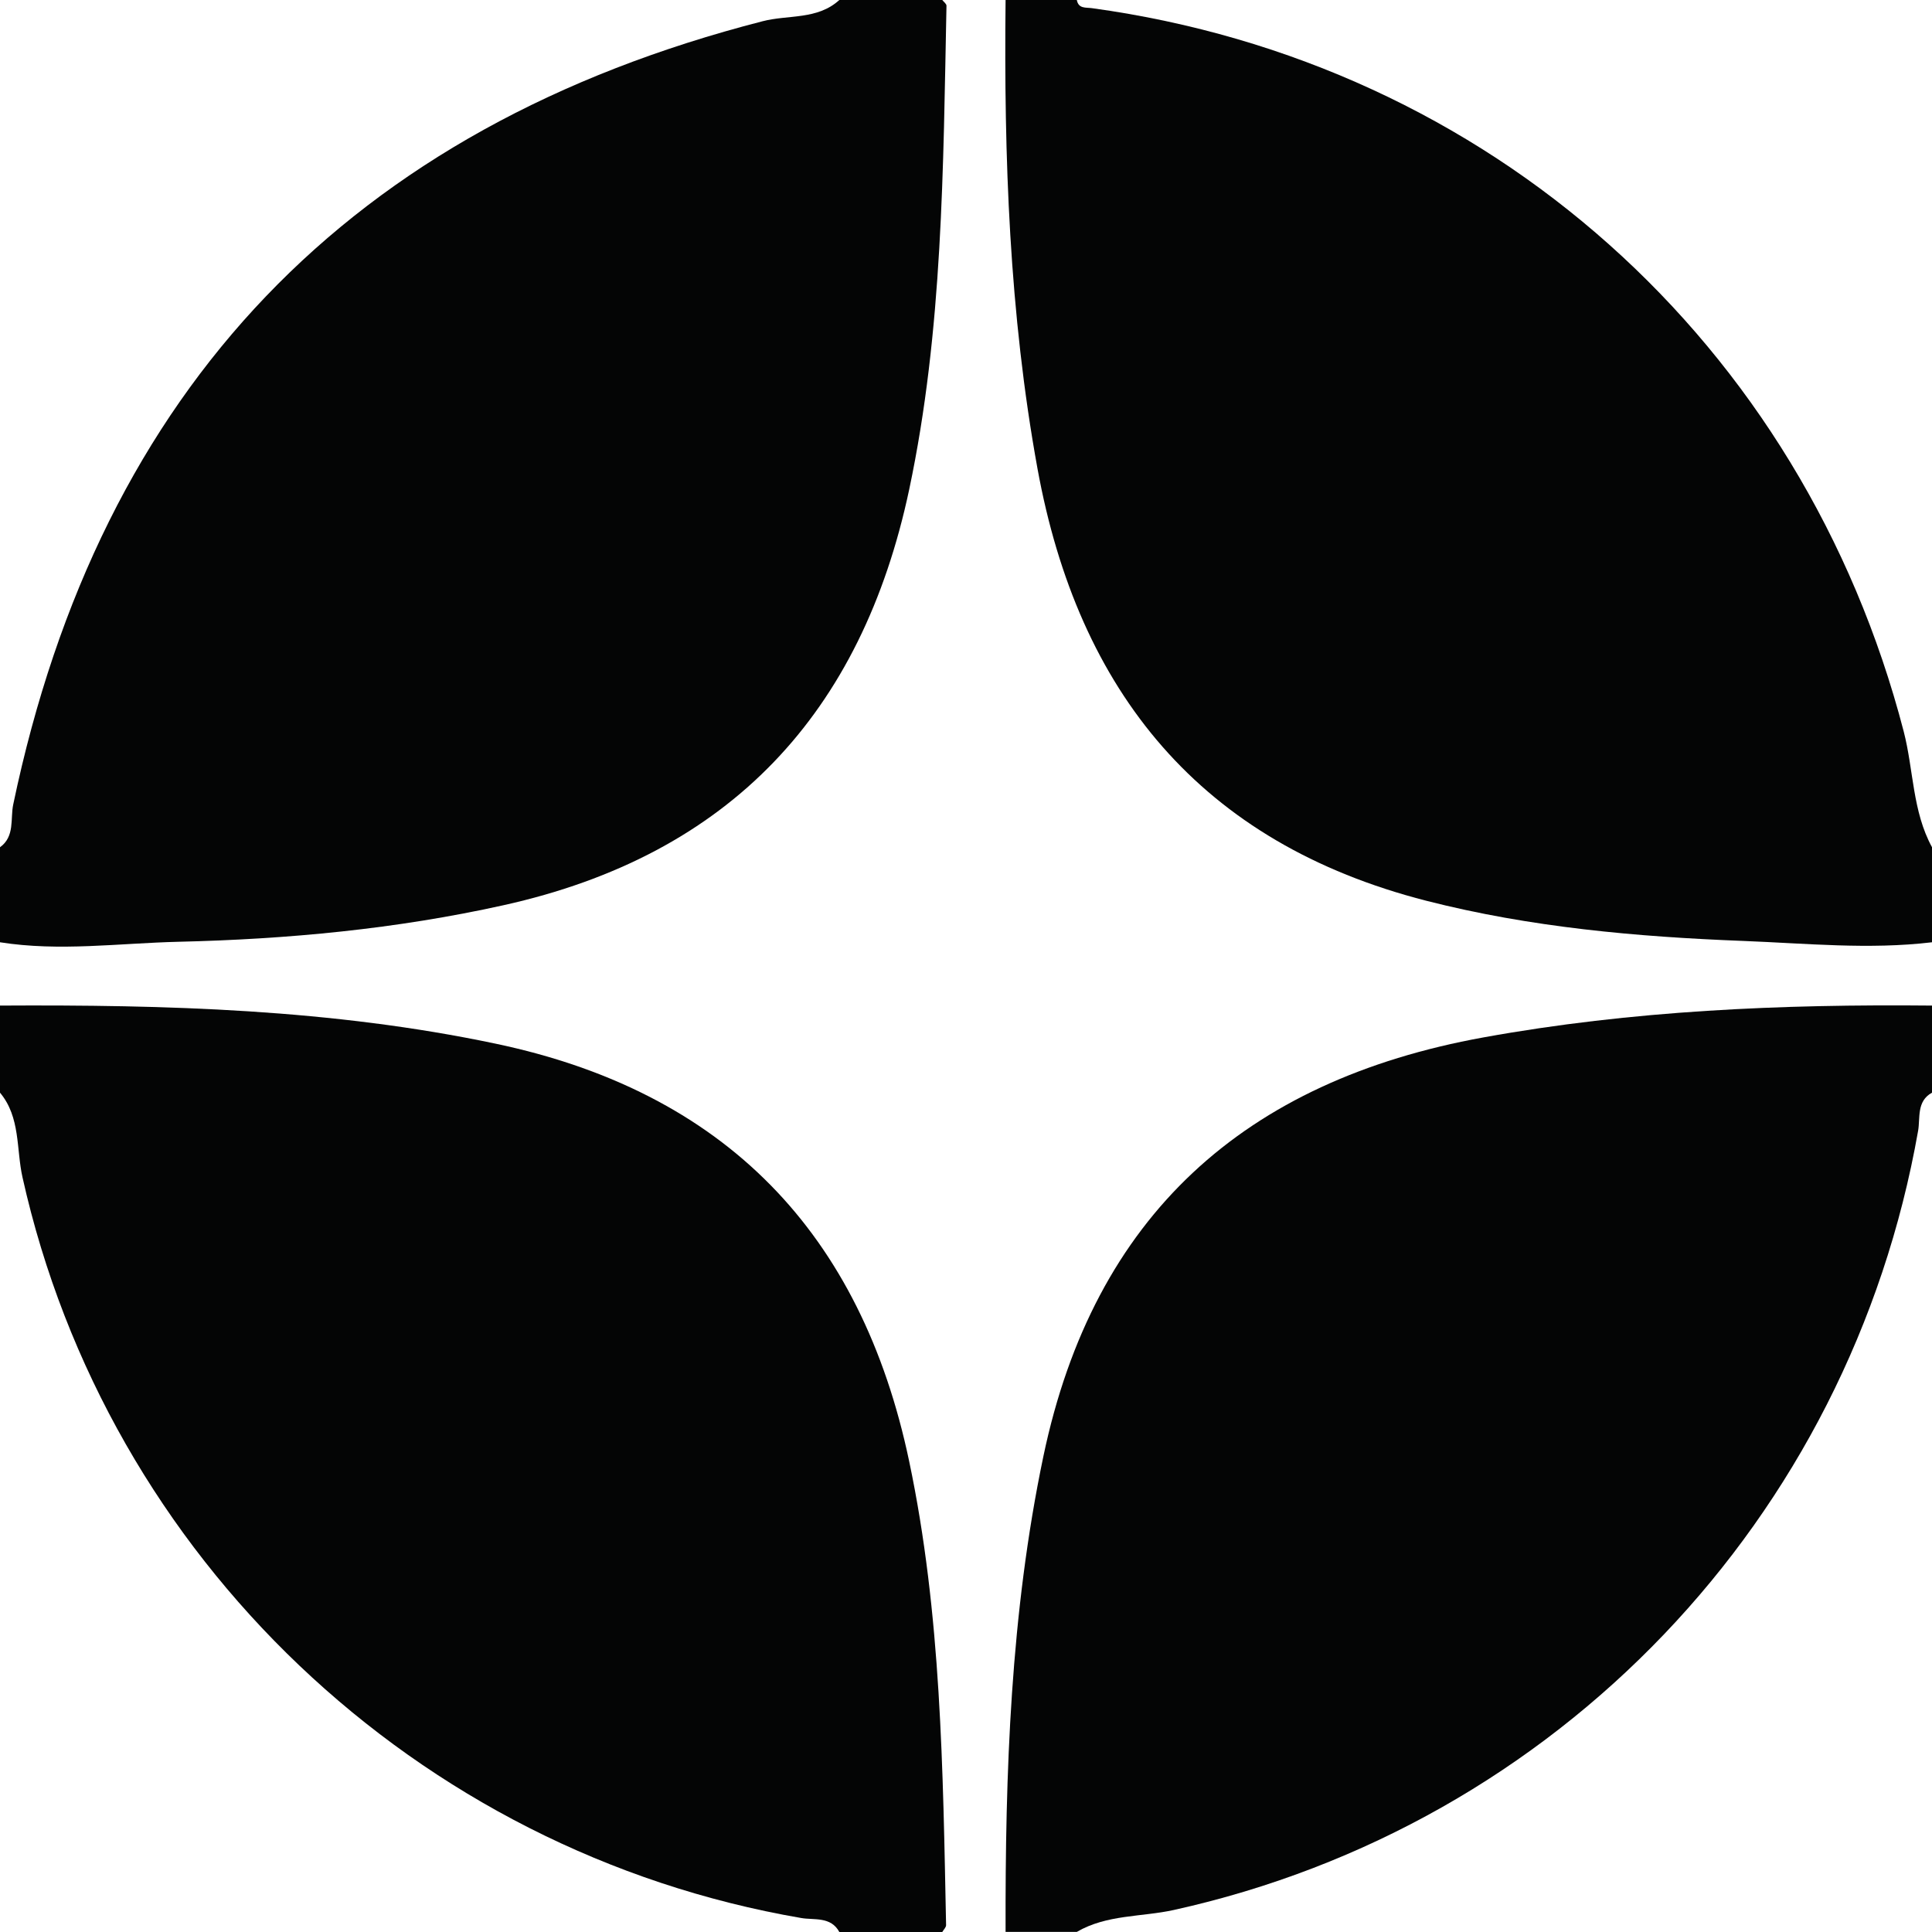
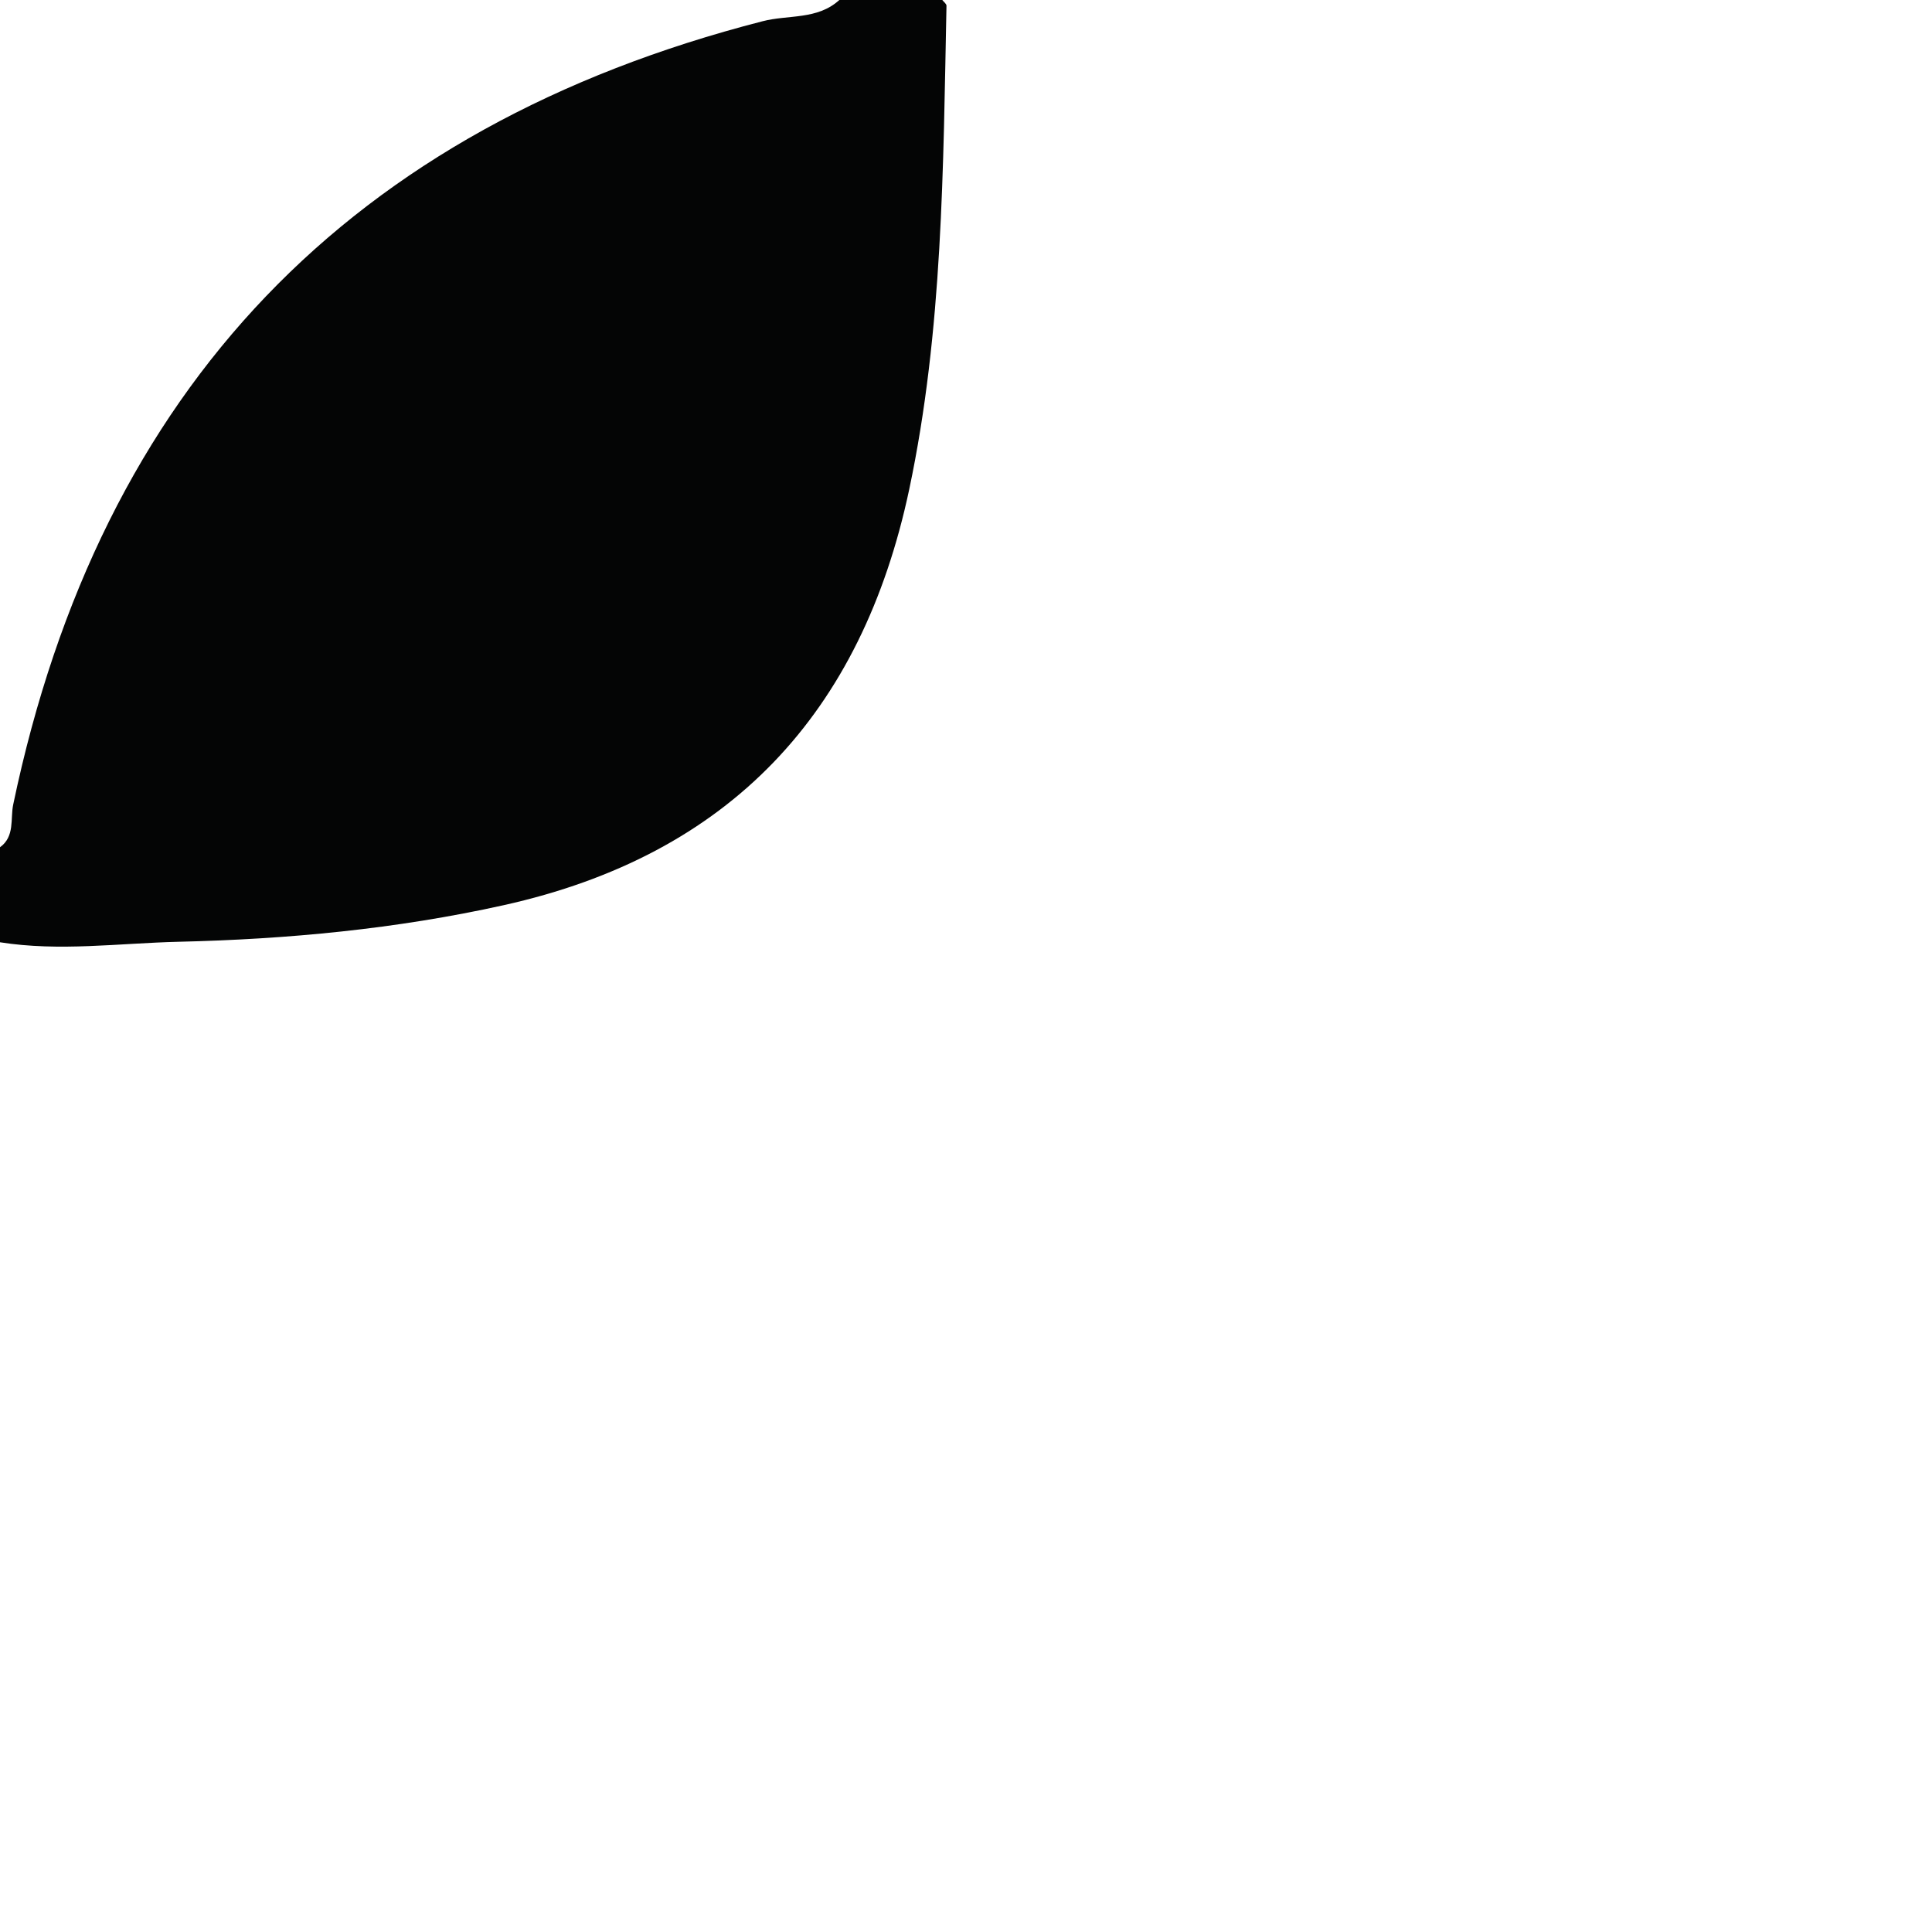
<svg xmlns="http://www.w3.org/2000/svg" width="39" height="39" viewBox="0 0 39 39" fill="none">
  <g clip-path="url(#clip0_1082_1494)">
    <path d="M0 19.021V17.103C0.304 16.884 0.206 16.527 0.267 16.239C2.027 7.825 7.073 2.567 15.393 0.429C15.91 0.294 16.5 0.405 16.943 0C17.636 0 18.328 0 19.021 0C19.051 0.038 19.107 0.078 19.106 0.117C19.039 3.384 19.035 6.66 18.354 9.878C17.396 14.395 14.736 17.26 10.16 18.274C7.996 18.754 5.804 18.96 3.599 19.011C2.401 19.04 1.2 19.211 0 19.021Z" fill="#040505" />
-     <path d="M0 20.299C3.354 20.28 6.699 20.372 10 21.067C14.645 22.042 17.385 24.899 18.352 29.494C19.003 32.581 19.034 35.724 19.098 38.862C19.098 38.907 19.048 38.953 19.021 39H16.943C16.772 38.682 16.433 38.763 16.175 38.718C8.4 37.381 2.166 31.442 0.454 23.765C0.326 23.194 0.416 22.554 0 22.057V20.299Z" fill="#040505" />
-     <path d="M39 19.021C37.728 19.173 36.455 19.043 35.187 18.994C33.035 18.911 30.887 18.719 28.792 18.183C24.242 17.018 21.764 13.973 20.942 9.454C20.374 6.328 20.264 3.169 20.299 0H21.737C21.772 0.181 21.919 0.147 22.044 0.165C30.069 1.267 36.391 6.918 38.429 14.766C38.63 15.544 38.603 16.375 39 17.102V19.019V19.021Z" fill="#040505" />
-     <path d="M20.299 39C20.291 35.779 20.398 32.569 21.062 29.398C22.081 24.533 25.13 21.815 29.942 20.942C32.938 20.398 35.965 20.269 39 20.299V22.057C38.685 22.23 38.765 22.567 38.72 22.825C37.338 30.669 31.432 36.846 23.693 38.556C23.042 38.699 22.342 38.645 21.737 38.998H20.299V39Z" fill="#040505" />
  </g>
  <defs>
    <clipPath id="clip0_1082_1494">
      <rect width="39" height="39" fill="white" />
    </clipPath>
  </defs>
</svg>